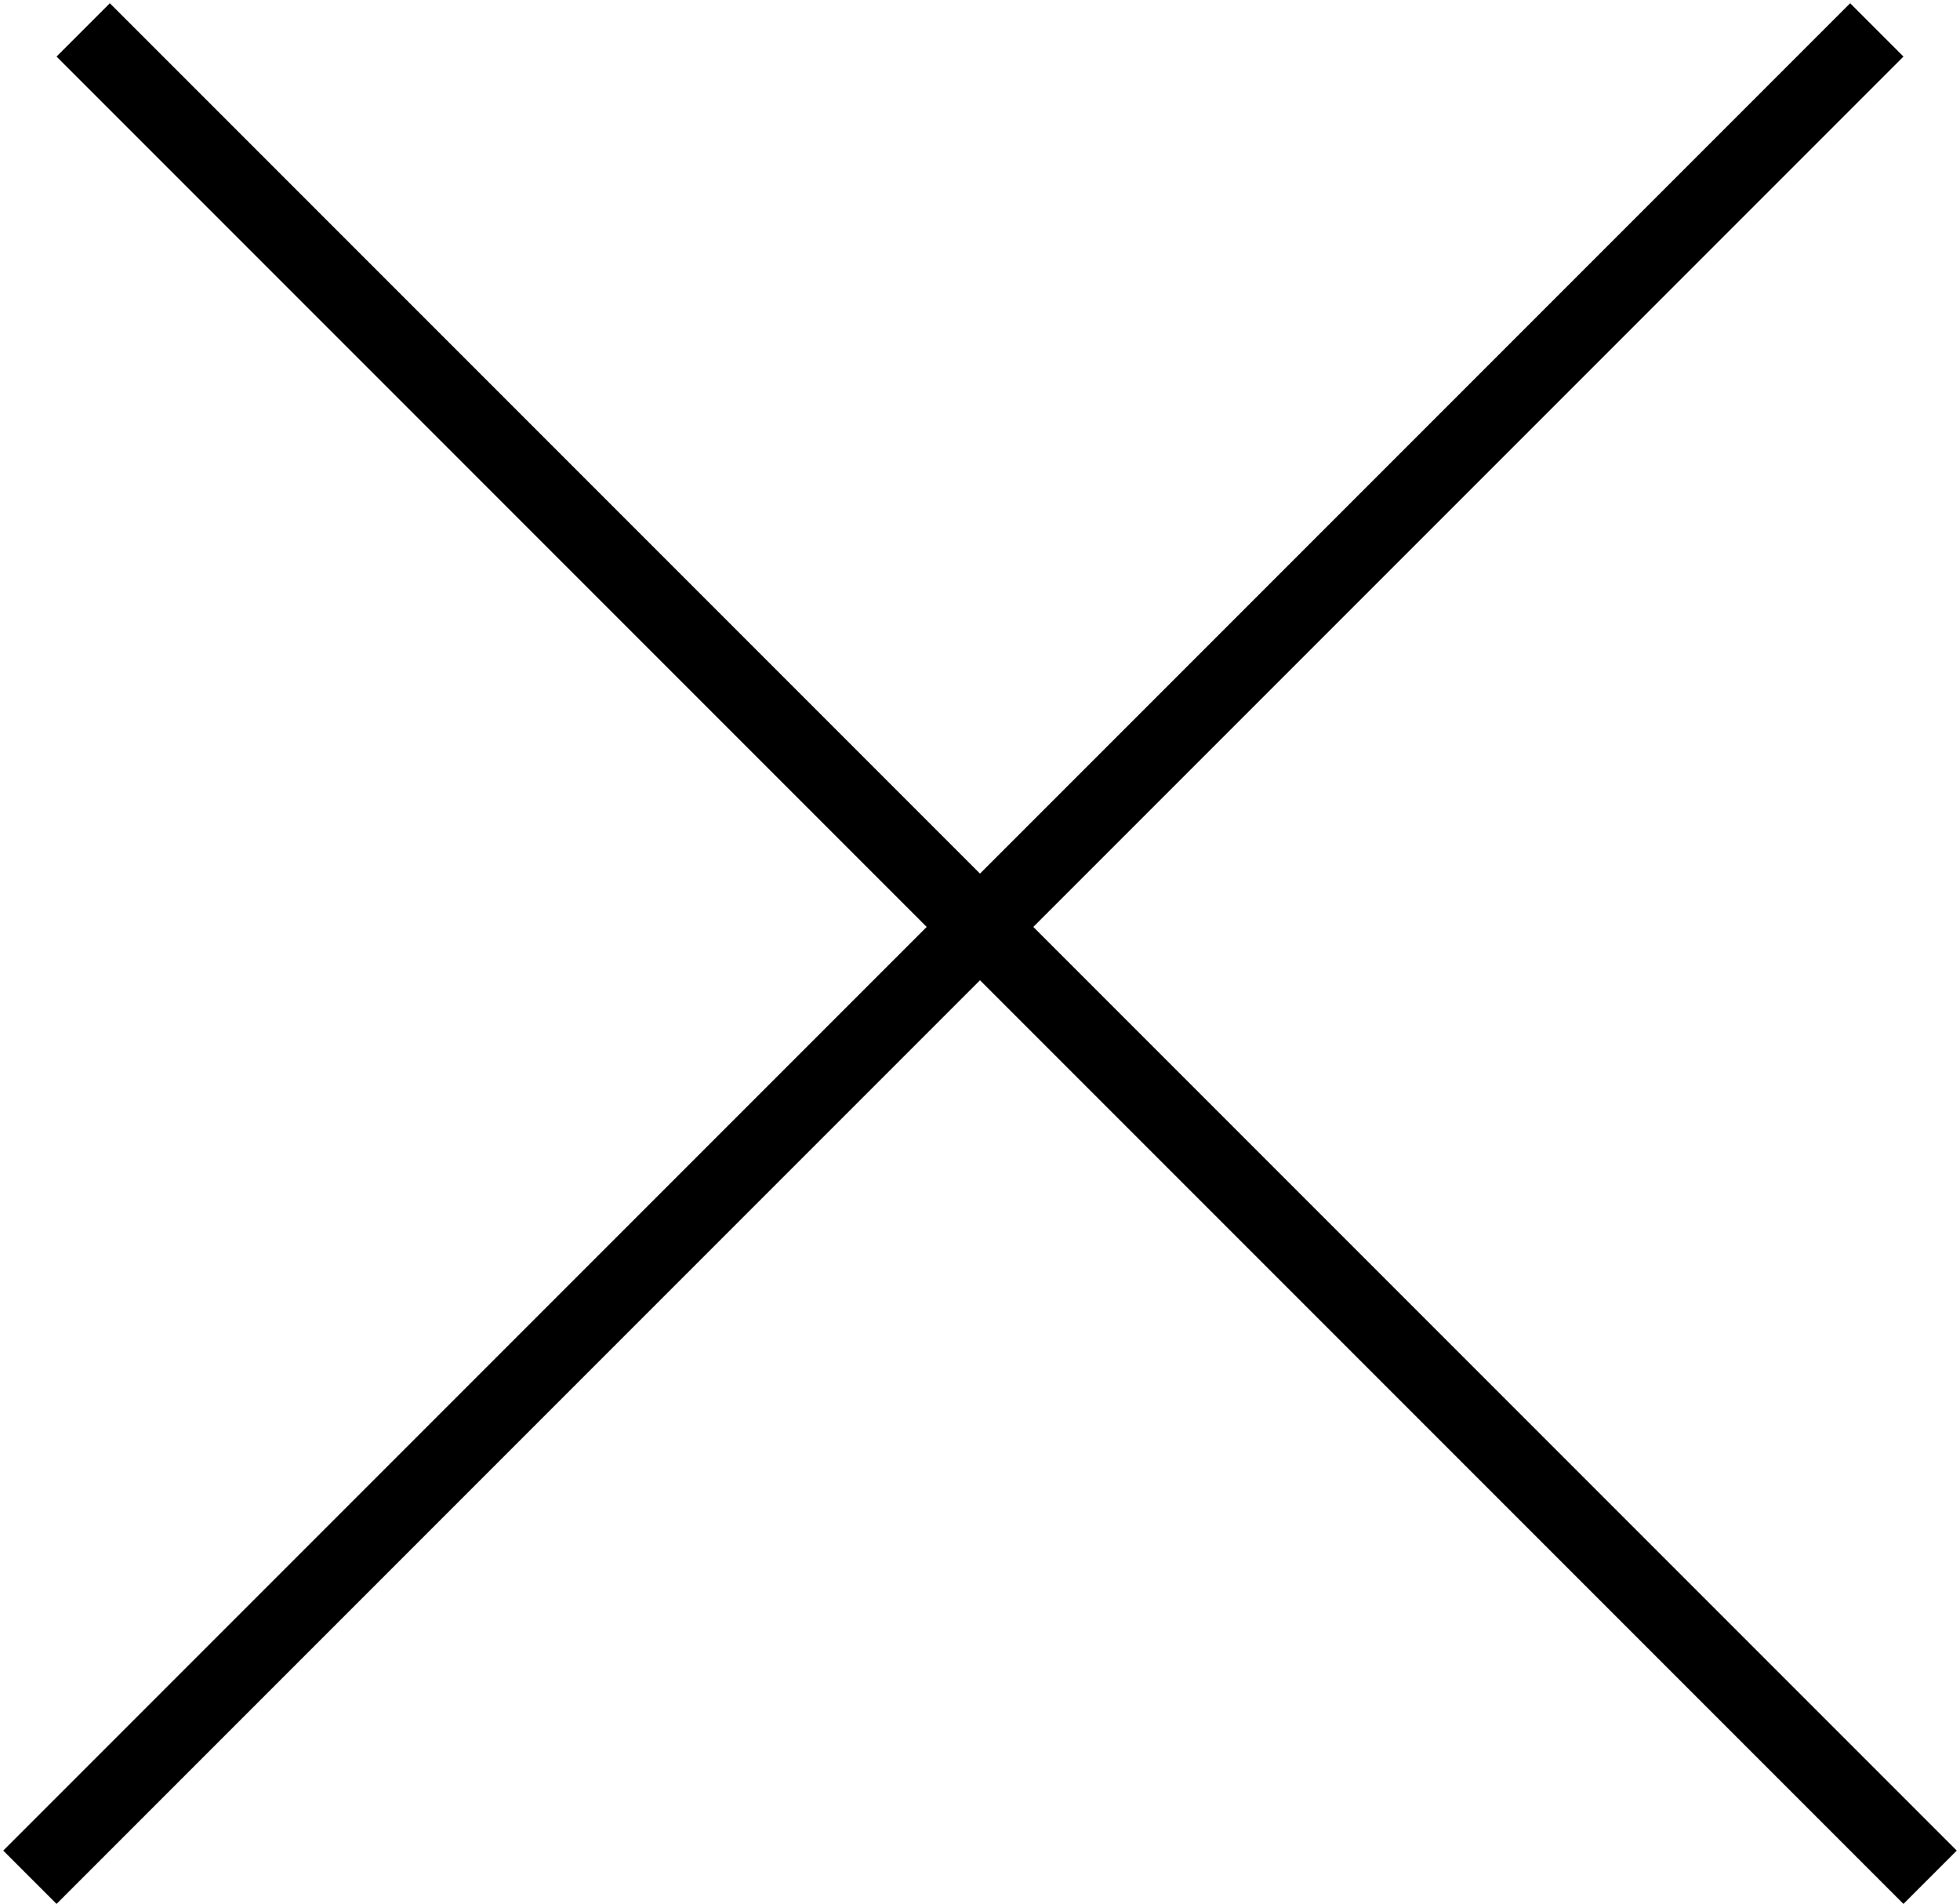
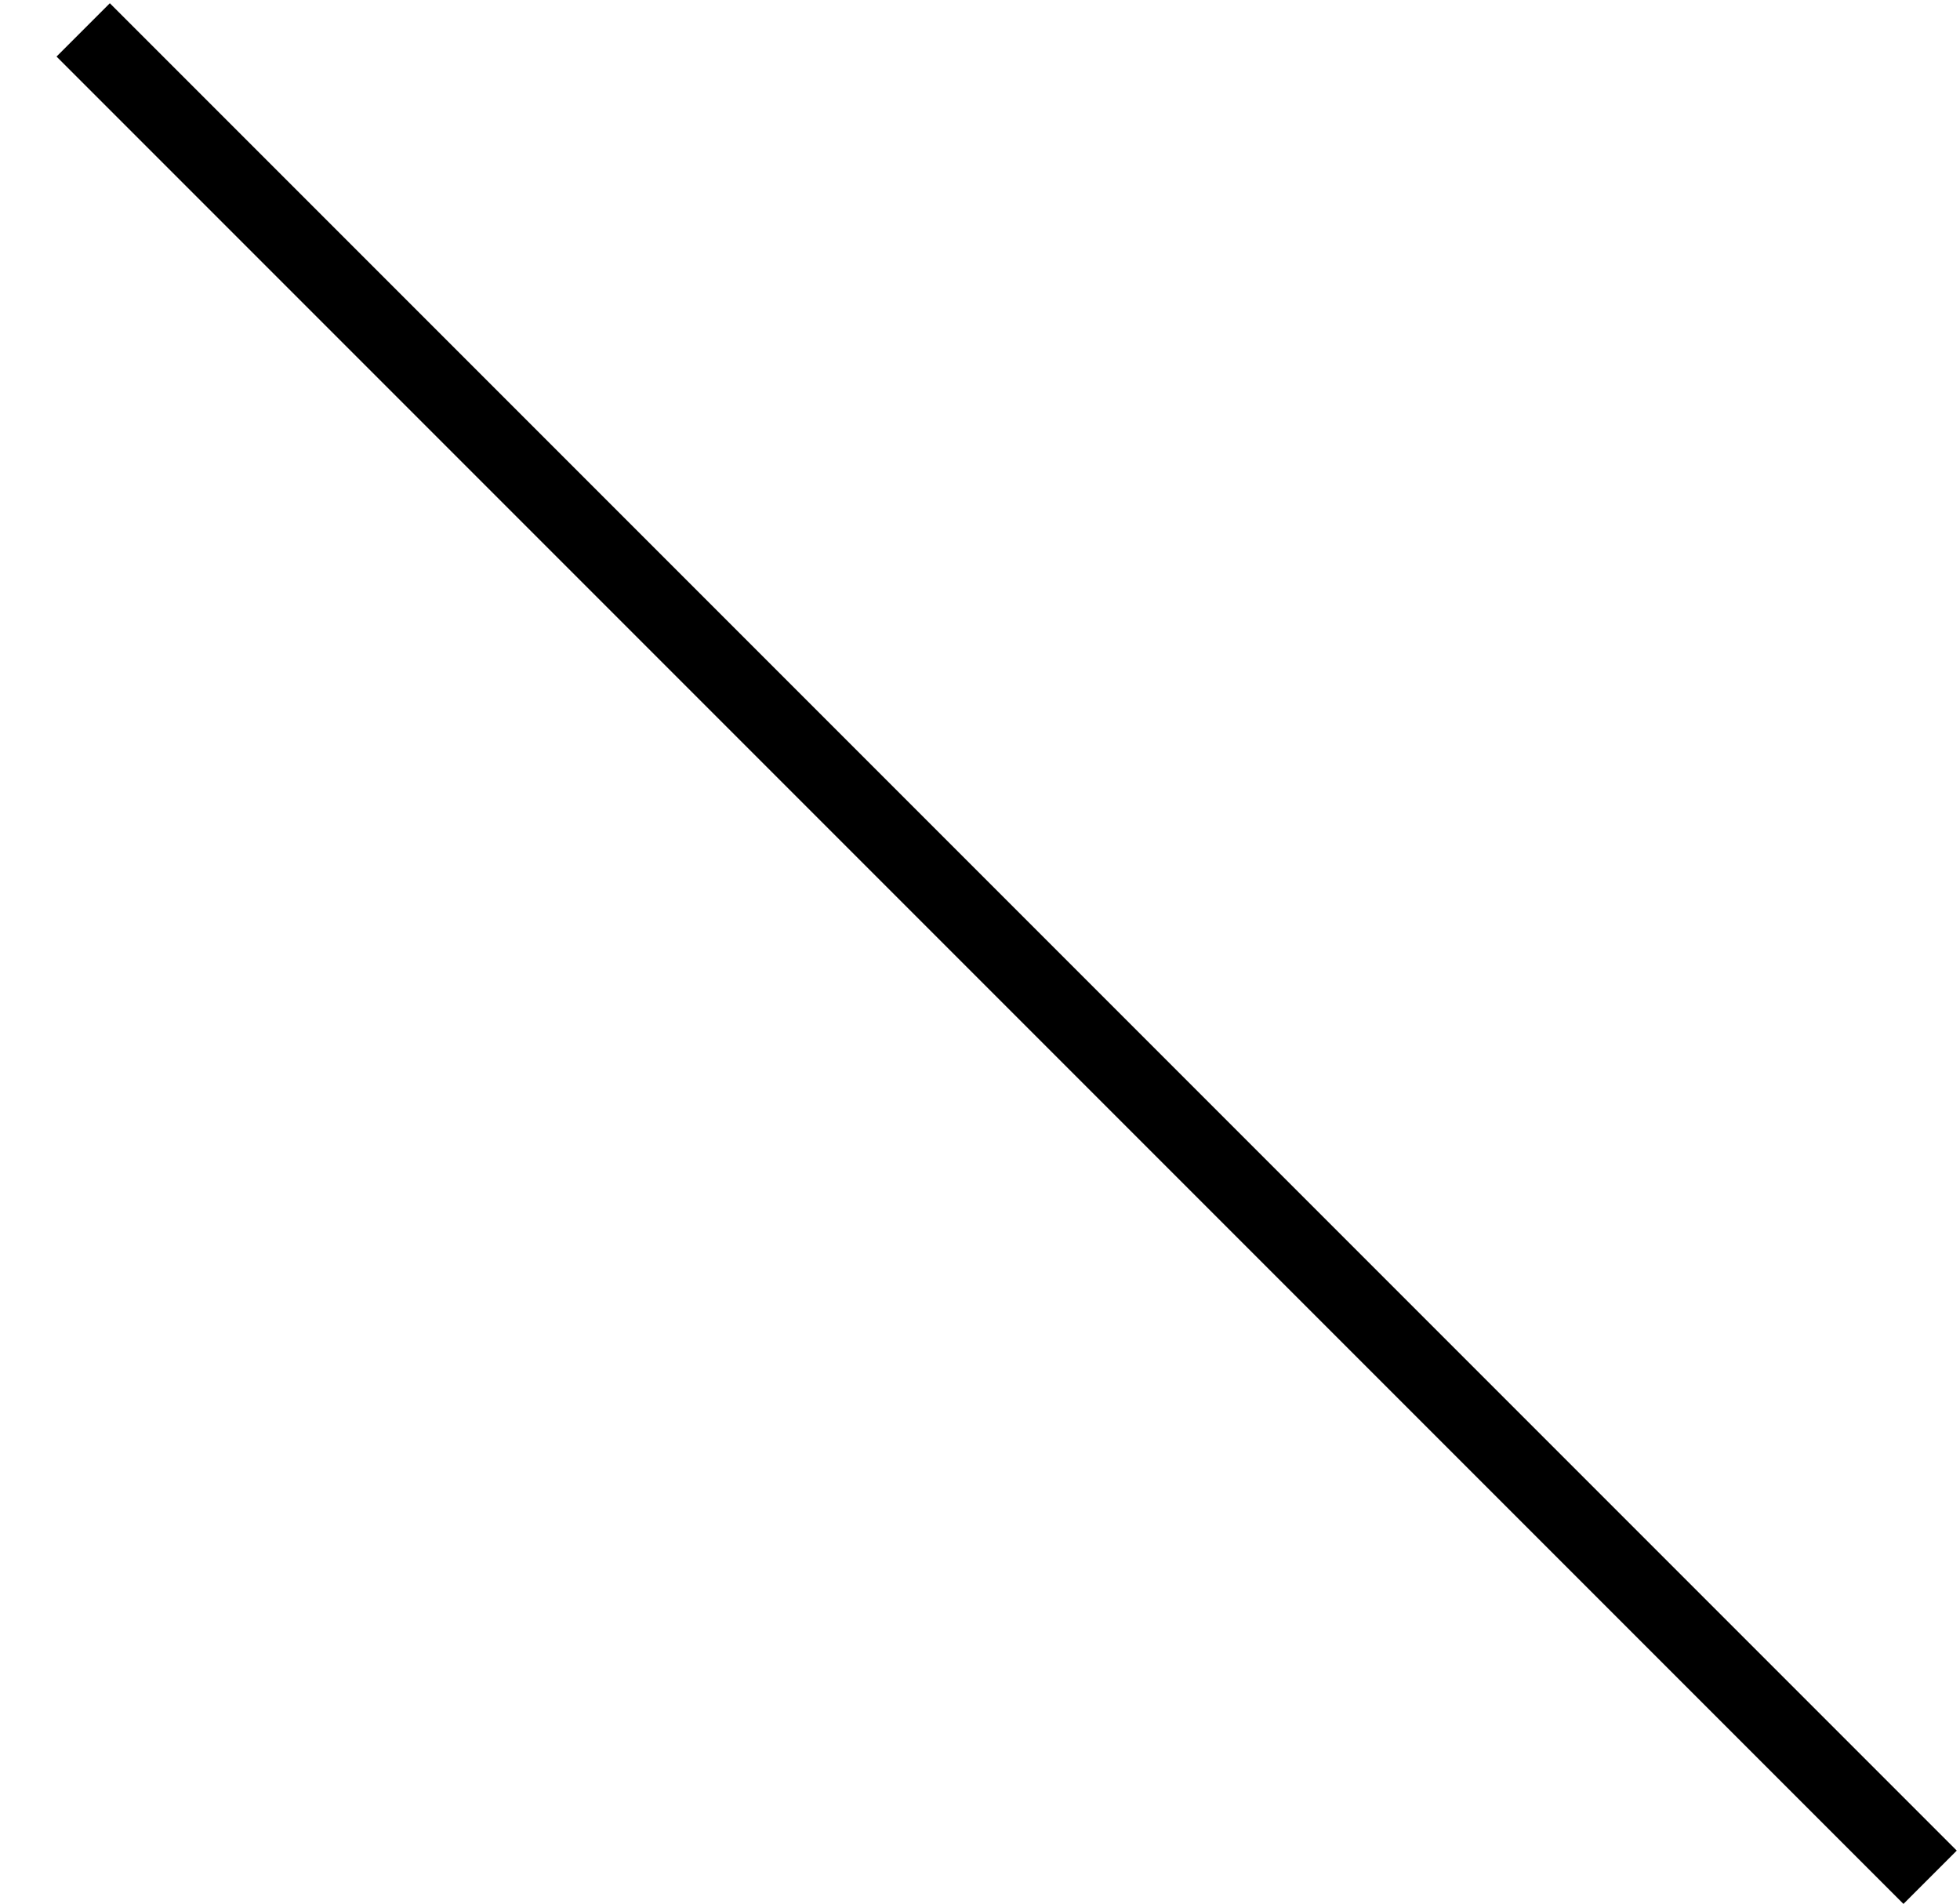
<svg xmlns="http://www.w3.org/2000/svg" width="104" height="101" viewBox="0 0 104 101" fill="none">
  <line x1="4.414" y1="1.586" x2="102.414" y2="99.586" stroke="black" stroke-width="4" />
-   <line x1="1.586" y1="99.586" x2="99.586" y2="1.586" stroke="black" stroke-width="4" />
</svg>